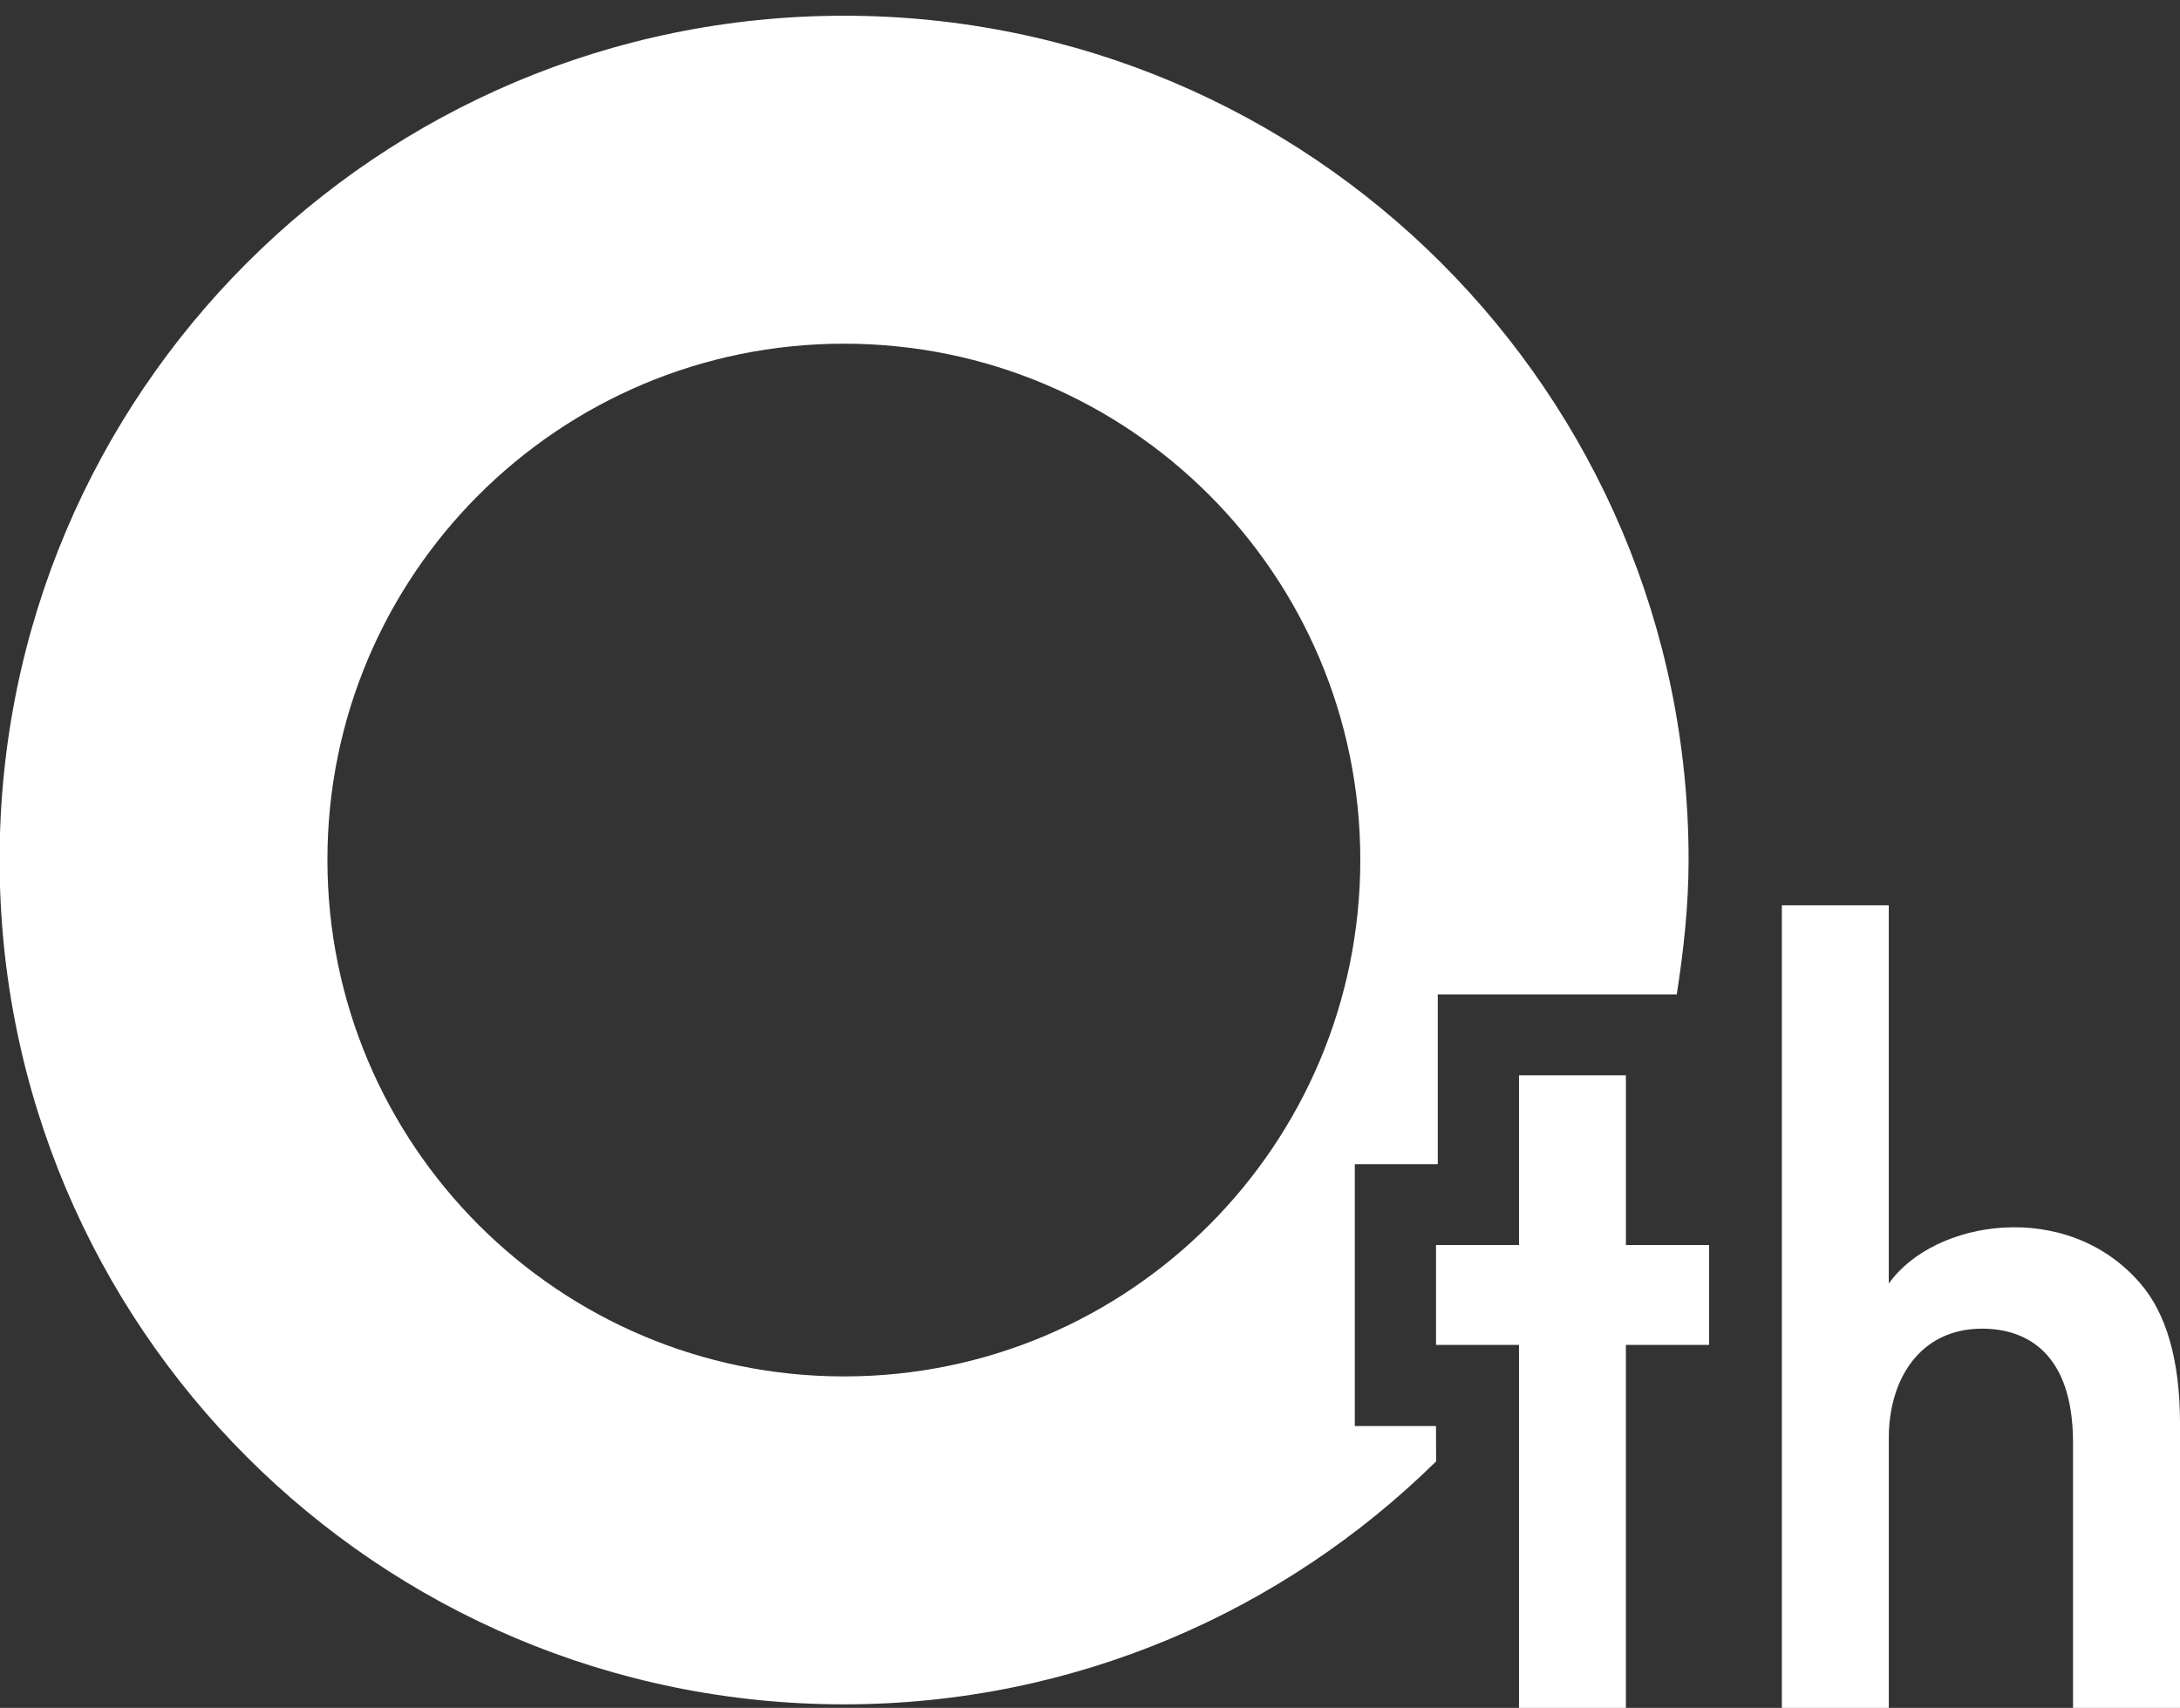
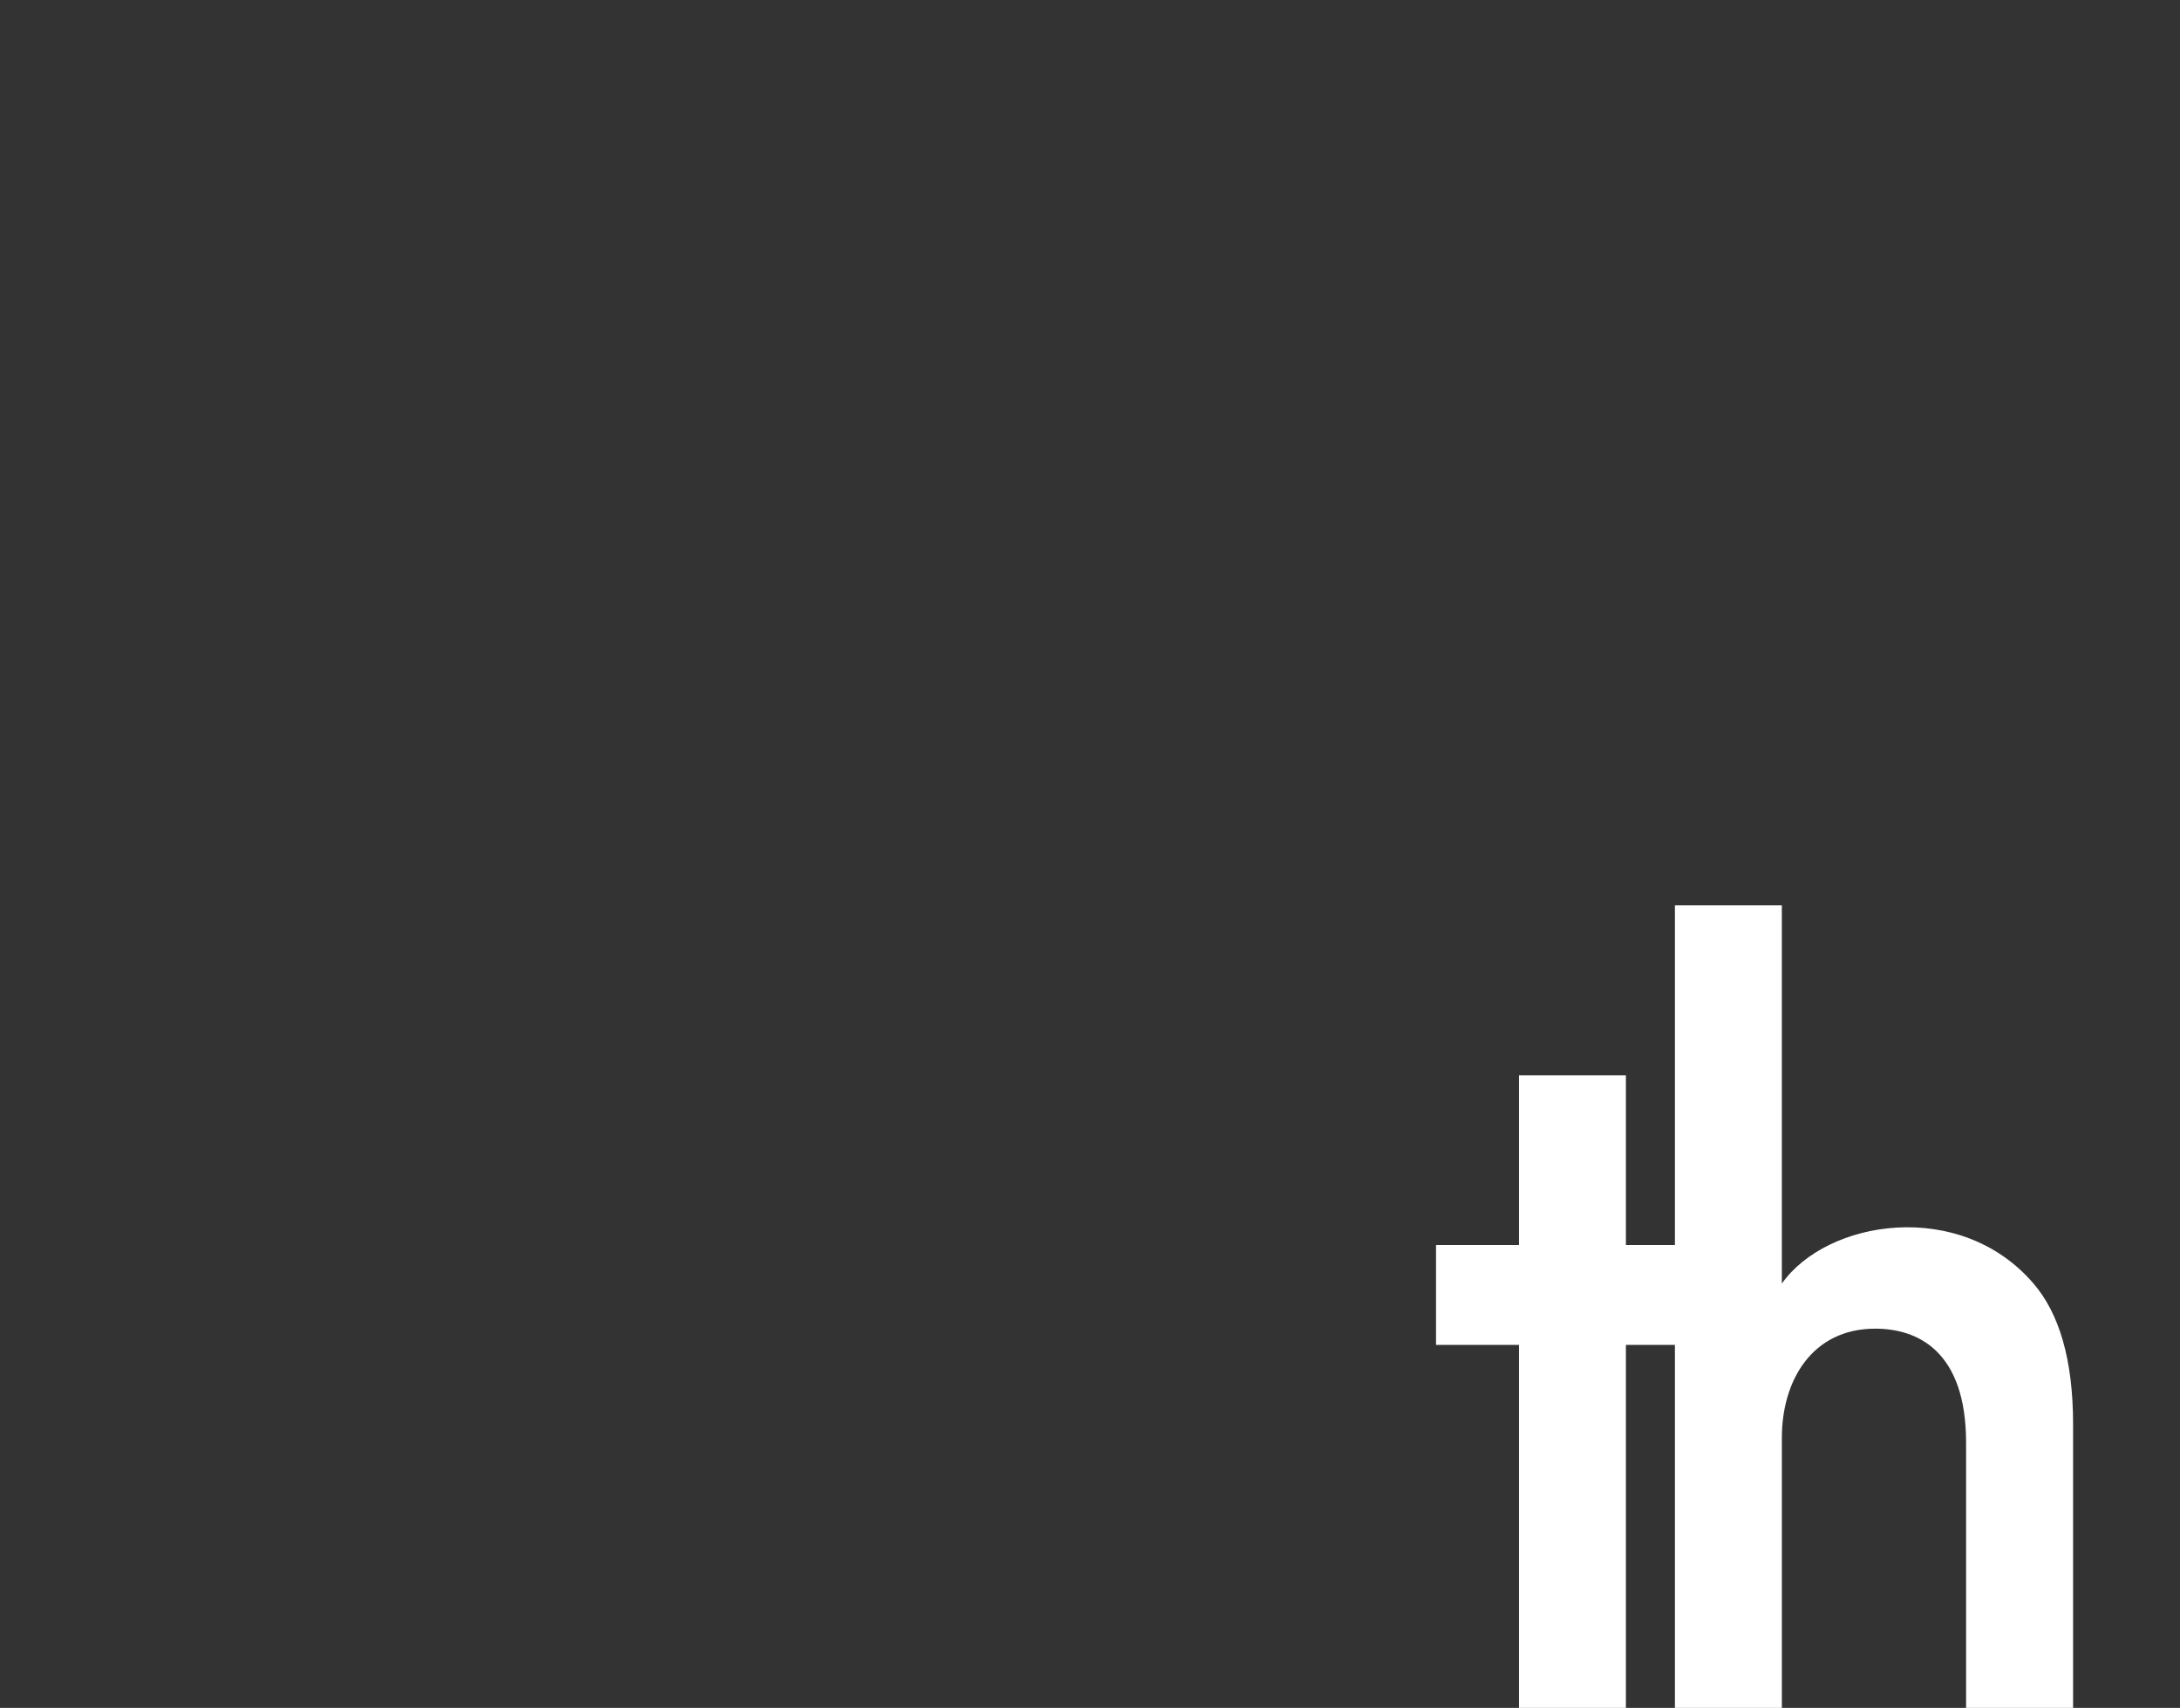
<svg xmlns="http://www.w3.org/2000/svg" version="1.1" id="レイヤー_1" x="0px" y="0px" width="120.5px" height="94.417px" viewBox="0 0 120.5 94.417" enable-background="new 0 0 120.5 94.417" xml:space="preserve">
  <rect x="0" y="0" width="120.5" height="94.417" fill="#333333" stroke="none" />
  <g>
-     <path fill="#FFFFFF" d="M46.656,0.87c-25.789,0-46.678,20.885-46.678,46.664c0,25.781,20.89,46.687,46.678,46.687   c12.748,0,24.301-5.142,32.725-13.431l-0.006-1.953h-4.488V64.359h4.587v-9.384h13.209c0.379-2.43,0.654-4.897,0.654-7.441   C93.337,21.754,72.437,0.87,46.656,0.87z M46.656,76.093c-15.768,0-28.558-12.794-28.558-28.56C18.098,31.774,30.888,19,46.656,19   c15.76,0,28.535,12.774,28.535,28.534C75.191,63.299,62.416,76.093,46.656,76.093z" />
    <g>
      <path fill="#FFFFFF" d="M89.872,74.35v20.066h-5.909V74.35h-4.587v-5.521h4.587v-9.383h5.909v9.383h4.599v5.521H89.872z" />
-       <path fill="#FFFFFF" d="M98.492,50.049h5.911v20.912c2.486-3.527,9.84-4.724,13.893-0.022c1.436,1.653,2.205,4.222,2.205,7.796    v15.682h-5.914V79.758c0-5.049-2.654-6.305-5.023-6.305c-3.495,0-5.16,2.875-5.16,6.027v14.936h-5.911V50.049z" />
+       <path fill="#FFFFFF" d="M98.492,50.049v20.912c2.486-3.527,9.84-4.724,13.893-0.022c1.436,1.653,2.205,4.222,2.205,7.796    v15.682h-5.914V79.758c0-5.049-2.654-6.305-5.023-6.305c-3.495,0-5.16,2.875-5.16,6.027v14.936h-5.911V50.049z" />
    </g>
  </g>
</svg>